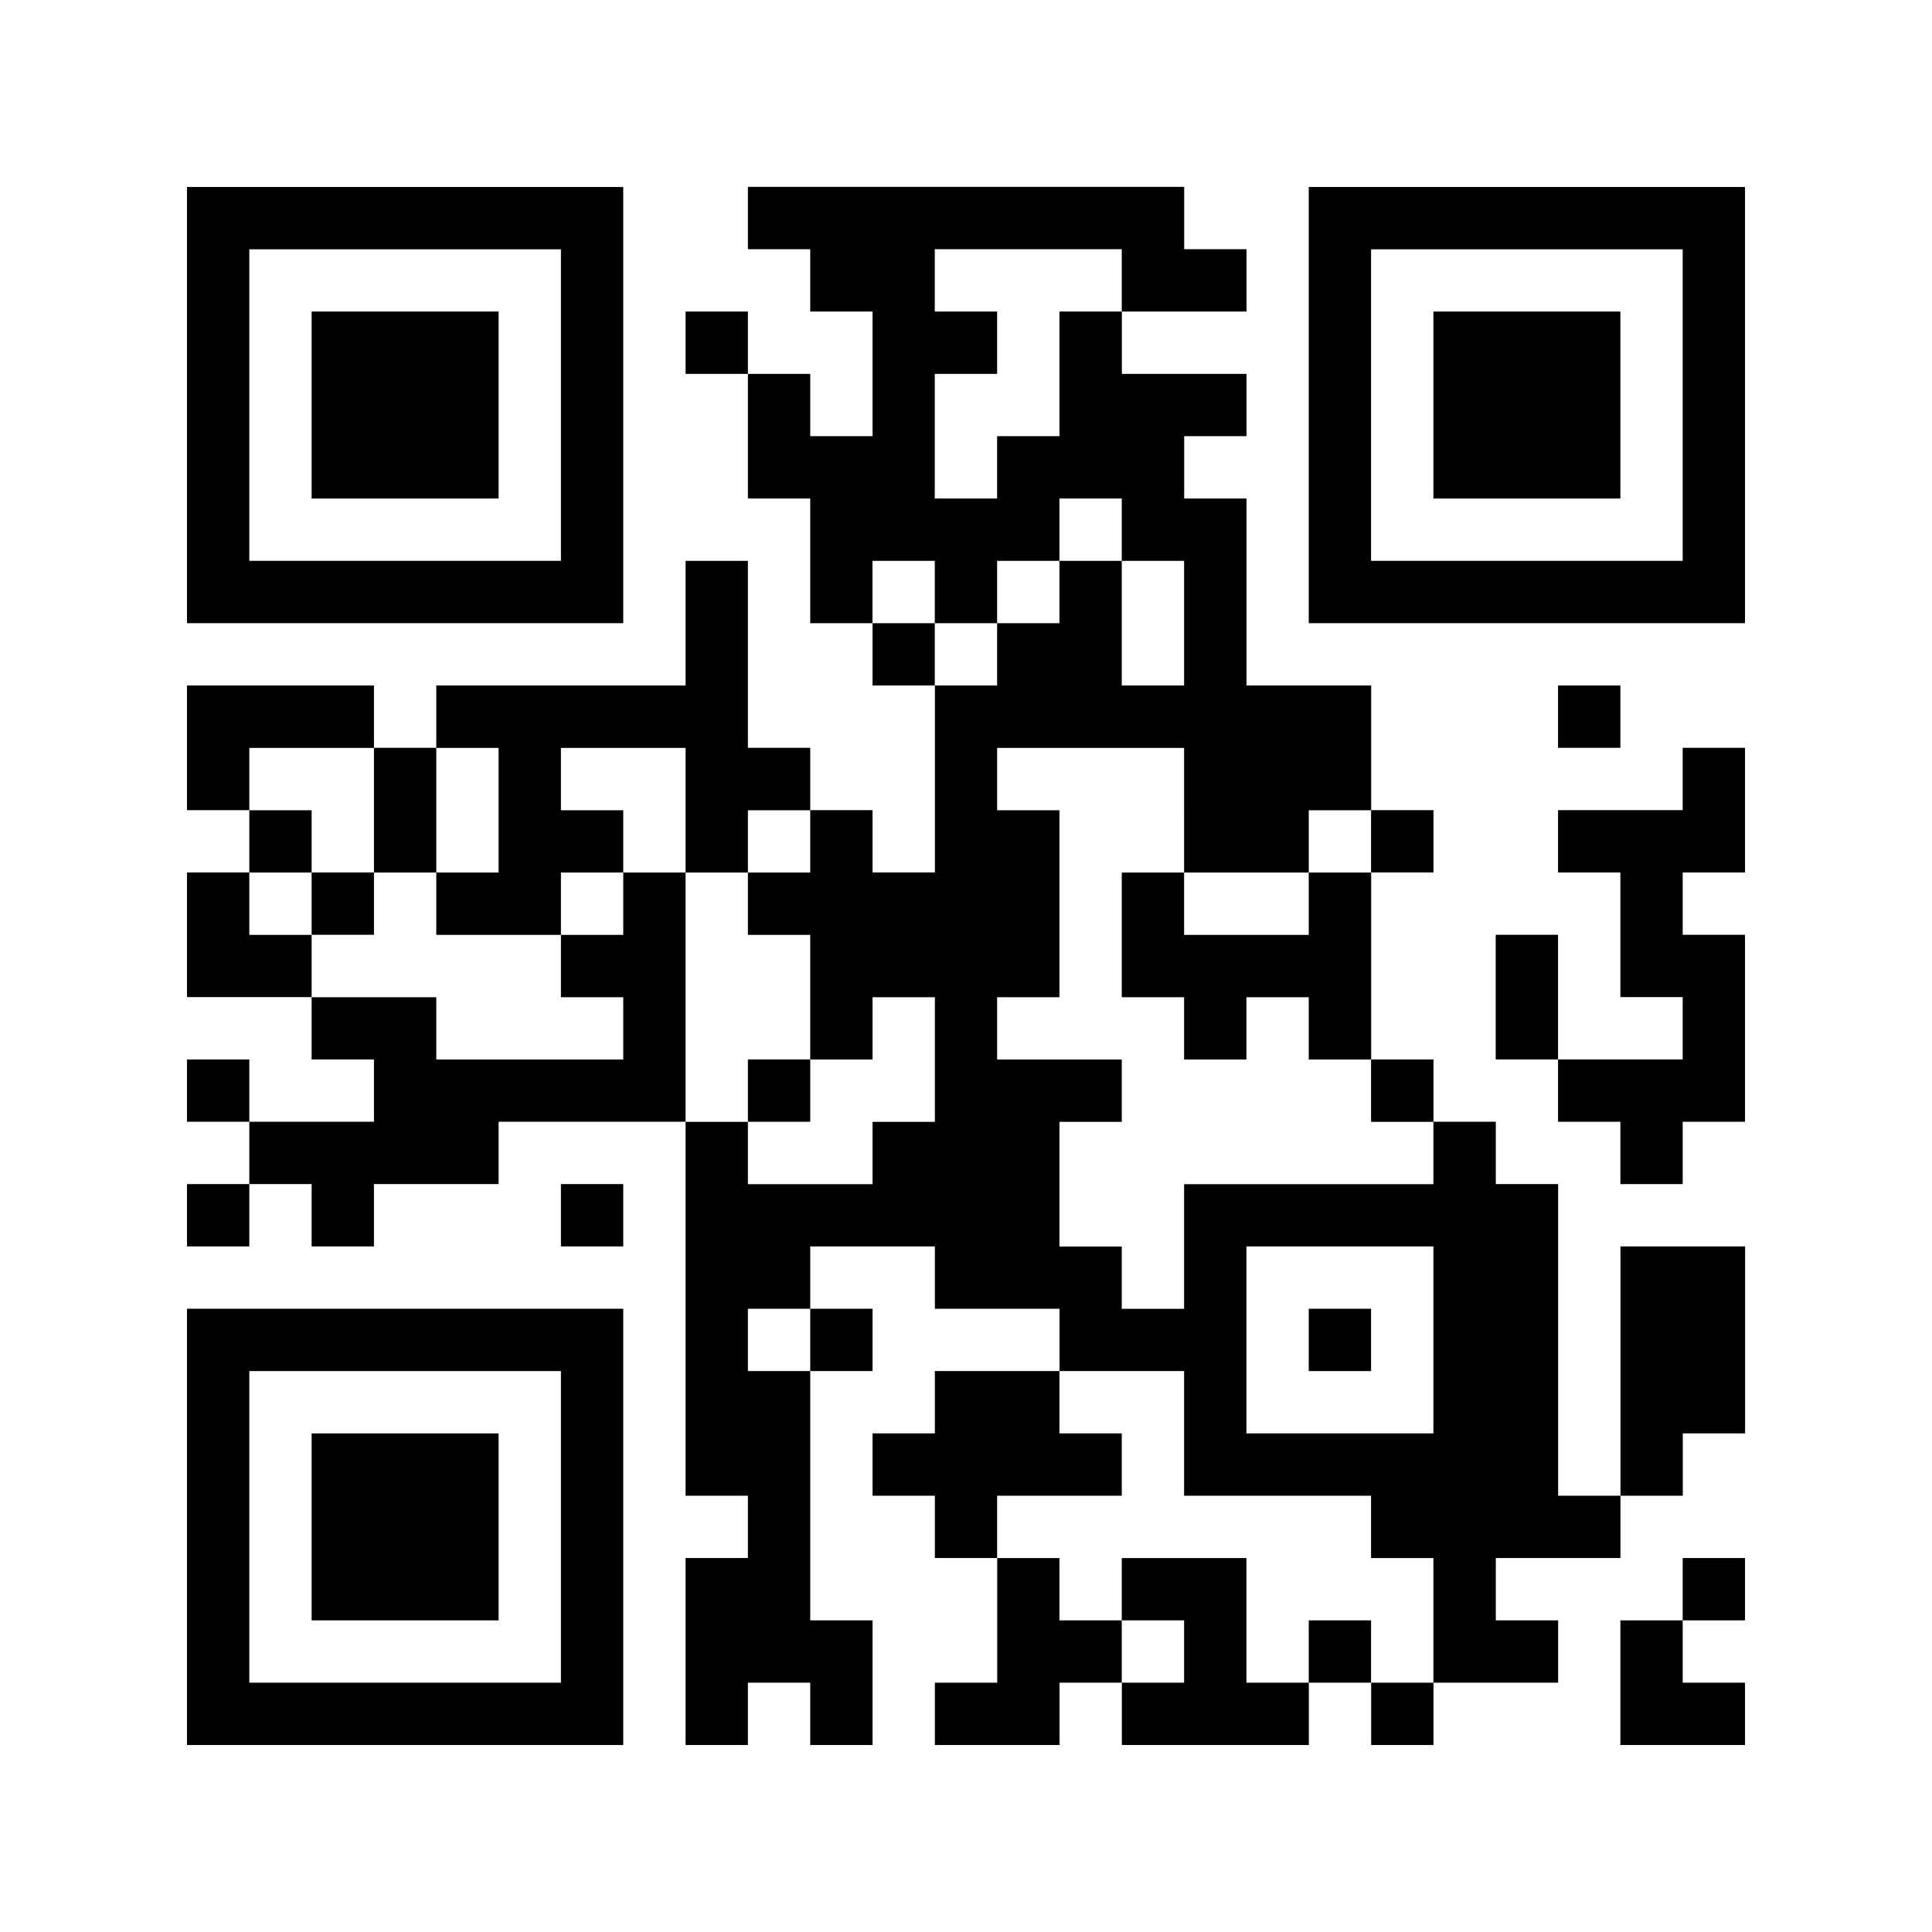
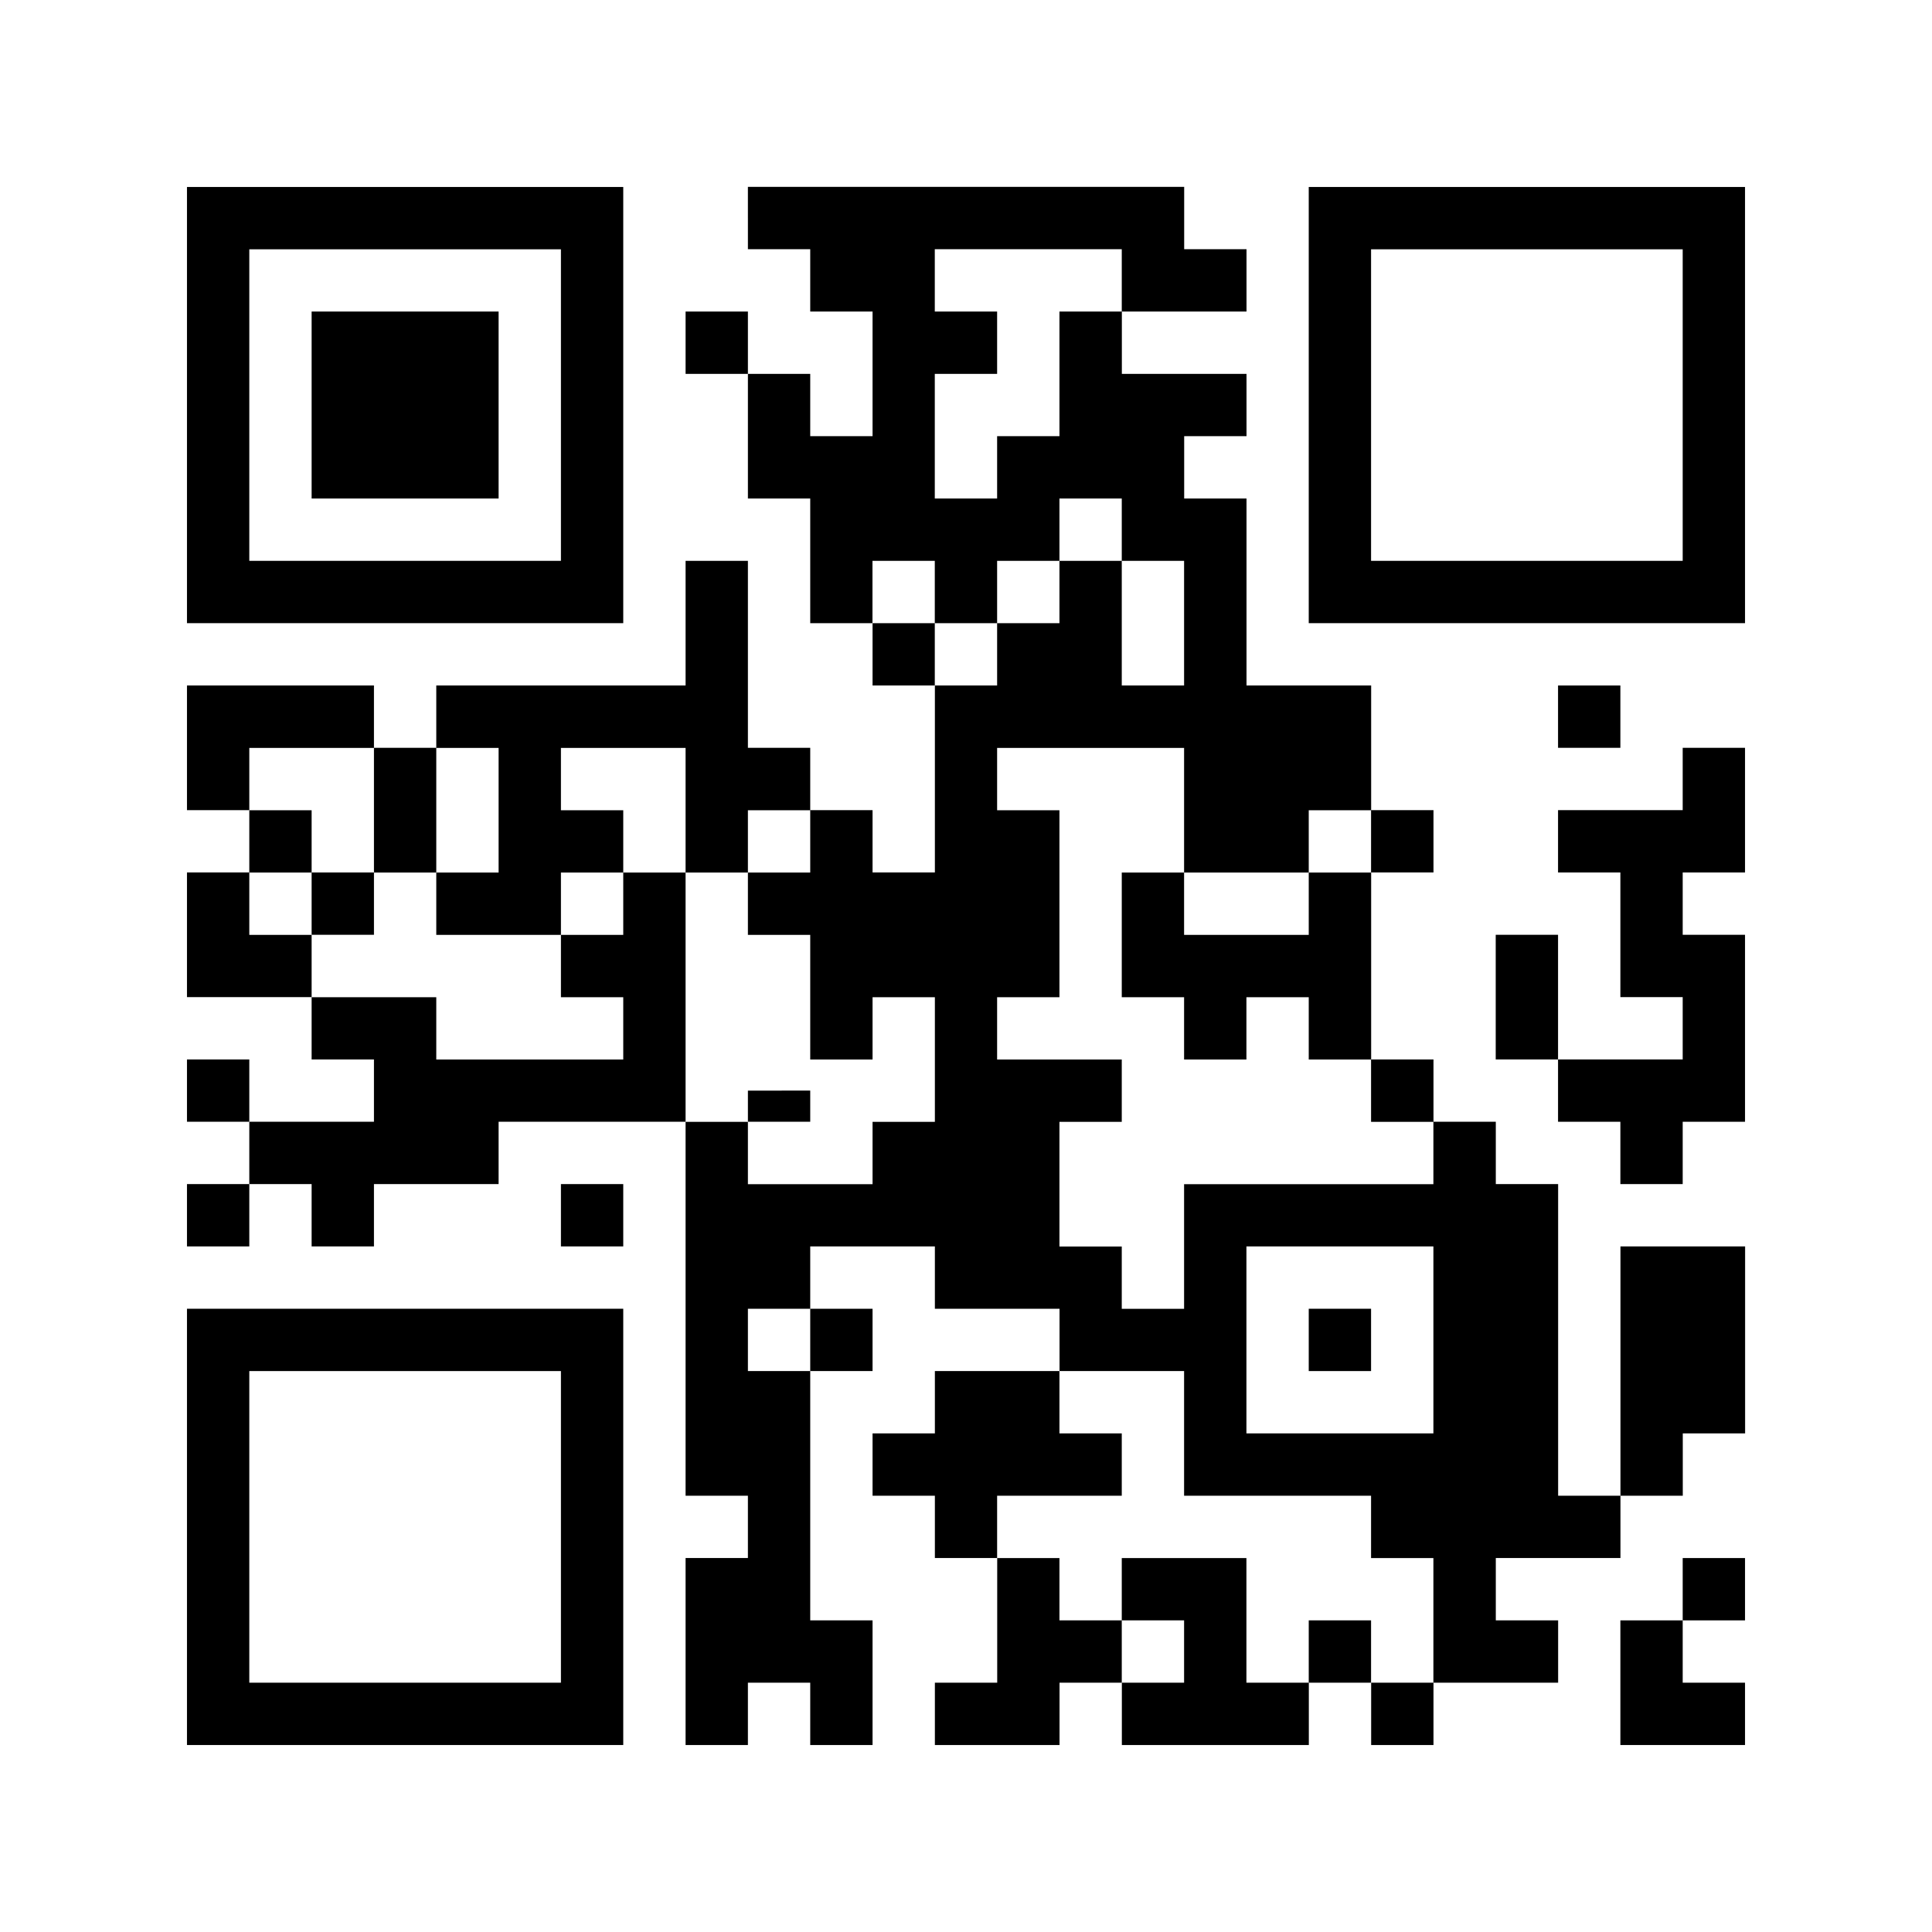
<svg xmlns="http://www.w3.org/2000/svg" viewBox="0 0 208 208">
  <path d="m0 0h208v208h-208z" fill="#fff" />
  <path d="m20.13 43.61v23.48h46.97v-46.96h-46.97zm40.26 0v16.77h-33.55v-33.54h33.55z" />
  <path d="m33.55 43.61v10.06h20.13v-20.13h-20.13v10.06z" />
  <path d="m80.52 23.48v3.35h6.71v6.71h6.71v13.42h-6.71v-6.71h-6.71v-6.71h-6.71v6.71h6.71v13.42h6.71v13.42h6.71v6.71h6.71v20.13h-6.71v-6.71h-6.71v-6.71h-6.71v-20.13h-6.71v13.42h-26.84v6.71h-6.71v-6.71h-20.13v13.42h6.71v6.71h-6.71v13.42h13.42v6.71h6.71v6.71h-13.42v-6.71h-6.71v6.71h6.71v6.71h-6.71v6.71h6.71v-6.71h6.71v6.71h6.71v-6.71h13.42v-6.71h20.13v40.26h6.71v6.71h-6.71v20.13h6.71v-6.71h6.71v6.71h6.71v-13.42h-6.71v-26.84h6.71v-6.71h-6.71v-6.71h13.42v6.71h13.42v6.71h-13.42v6.71h-6.71v6.71h6.71v6.71h6.71v13.42h-6.71v6.71h13.42v-6.71h6.71v6.71h20.13v-6.71h6.71v6.71h6.71v-6.71h13.42v-6.71h-6.71v-6.71h13.42v-6.71h6.71v-6.71h6.71v-20.13h-13.42v26.84h-6.71v-33.55h-6.71v-6.71h-6.71v-6.71h-6.71v-20.13h6.71v-6.71h-6.71v-13.42h-13.42v-20.13h-6.71v-6.71h6.71v-6.71h-13.42v-6.71h13.42v-6.71h-6.71v-6.71h-46.97v3.35zm40.25 6.71v3.35h-6.71v13.42h-6.71v6.71h-6.71v-13.42h6.71v-6.71h-6.71v-6.71h20.13v3.35zm0 26.84v3.35h6.71v13.42h-6.71v-13.42h-6.71v6.71h-6.71v6.71h-6.71v-6.71h-6.71v-6.71h6.71v6.71h6.71v-6.71h6.71v-6.71h6.71v3.35zm-80.51 30.2v6.71h6.71v-13.42h6.71v13.42h-6.71v6.71h13.42v-6.71h6.71v-6.71h-6.71v-6.71h13.42v13.42h6.71v-6.71h6.71v6.71h-6.71v6.71h6.71v13.42h6.71v-6.71h6.71v13.42h-6.71v6.71h-13.42v-6.71h-6.71v-26.84h-6.71v6.71h-6.71v6.71h6.71v6.71h-20.13v-6.71h-13.42v-6.71h-6.71v-6.71h6.71v-6.71h-6.71v-6.71h13.42zm87.22 0v6.71h13.42v-6.71h6.71v6.71h-6.71v6.71h-13.42v-6.71h-6.71v13.42h6.71v6.71h6.71v-6.71h6.71v6.71h6.71v6.71h6.71v6.71h-26.84v13.42h-6.71v-6.71h-6.71v-13.42h6.71v-6.71h-13.42v-6.71h6.71v-20.13h-6.71v-6.71h20.13zm26.84 57.03v10.06h-20.13v-20.13h20.13v10.06zm-67.09 0v3.35h-6.71v-6.71h6.71v3.35zm40.25 10.06v6.71h20.13v6.71h6.71v13.42h-6.71v-6.71h-6.71v6.71h-6.71v-13.42h-13.42v6.71h6.71v6.71h-6.71v-6.71h-6.71v-6.71h-6.71v-6.71h13.42v-6.71h-6.71v-6.71h13.42z" />
  <path d="m33.55 97.29v3.35h6.71v-6.71h-6.71v3.35z" />
-   <path d="m80.52 117.42v3.35h6.71v-6.71h-6.71v3.35z" />
+   <path d="m80.52 117.42v3.35h6.71v-6.71v3.35z" />
  <path d="m140.9 144.26v3.35h6.71v-6.71h-6.71v3.35z" />
  <path d="m140.9 43.61v23.48h46.97v-46.96h-46.97zm40.26 0v16.77h-33.55v-33.54h33.55z" />
-   <path d="m154.32 43.61v10.06h20.13v-20.13h-20.13v10.06z" />
  <path d="m167.74 77.16v3.35h6.71v-6.71h-6.71v3.35z" />
  <path d="m181.16 83.87v3.35h-13.42v6.71h6.71v13.42h6.71v6.71h-13.42v-13.42h-6.71v13.42h6.71v6.71h6.71v6.71h6.71v-6.71h6.71v-20.13h-6.71v-6.71h6.71v-13.42h-6.71v3.35z" />
  <path d="m60.39 130.84v3.35h6.71v-6.71h-6.71v3.35z" />
  <path d="m20.13 164.39v23.48h46.97v-46.97h-46.97v23.48zm40.26 0v16.77h-33.55v-33.55h33.55v16.77z" />
-   <path d="m33.55 164.39v10.06h20.13v-20.13h-20.13v10.06z" />
  <path d="m181.16 171.1v3.35h-6.71v13.42h13.42v-6.71h-6.71v-6.71h6.71v-6.71h-6.71v3.35z" />
</svg>